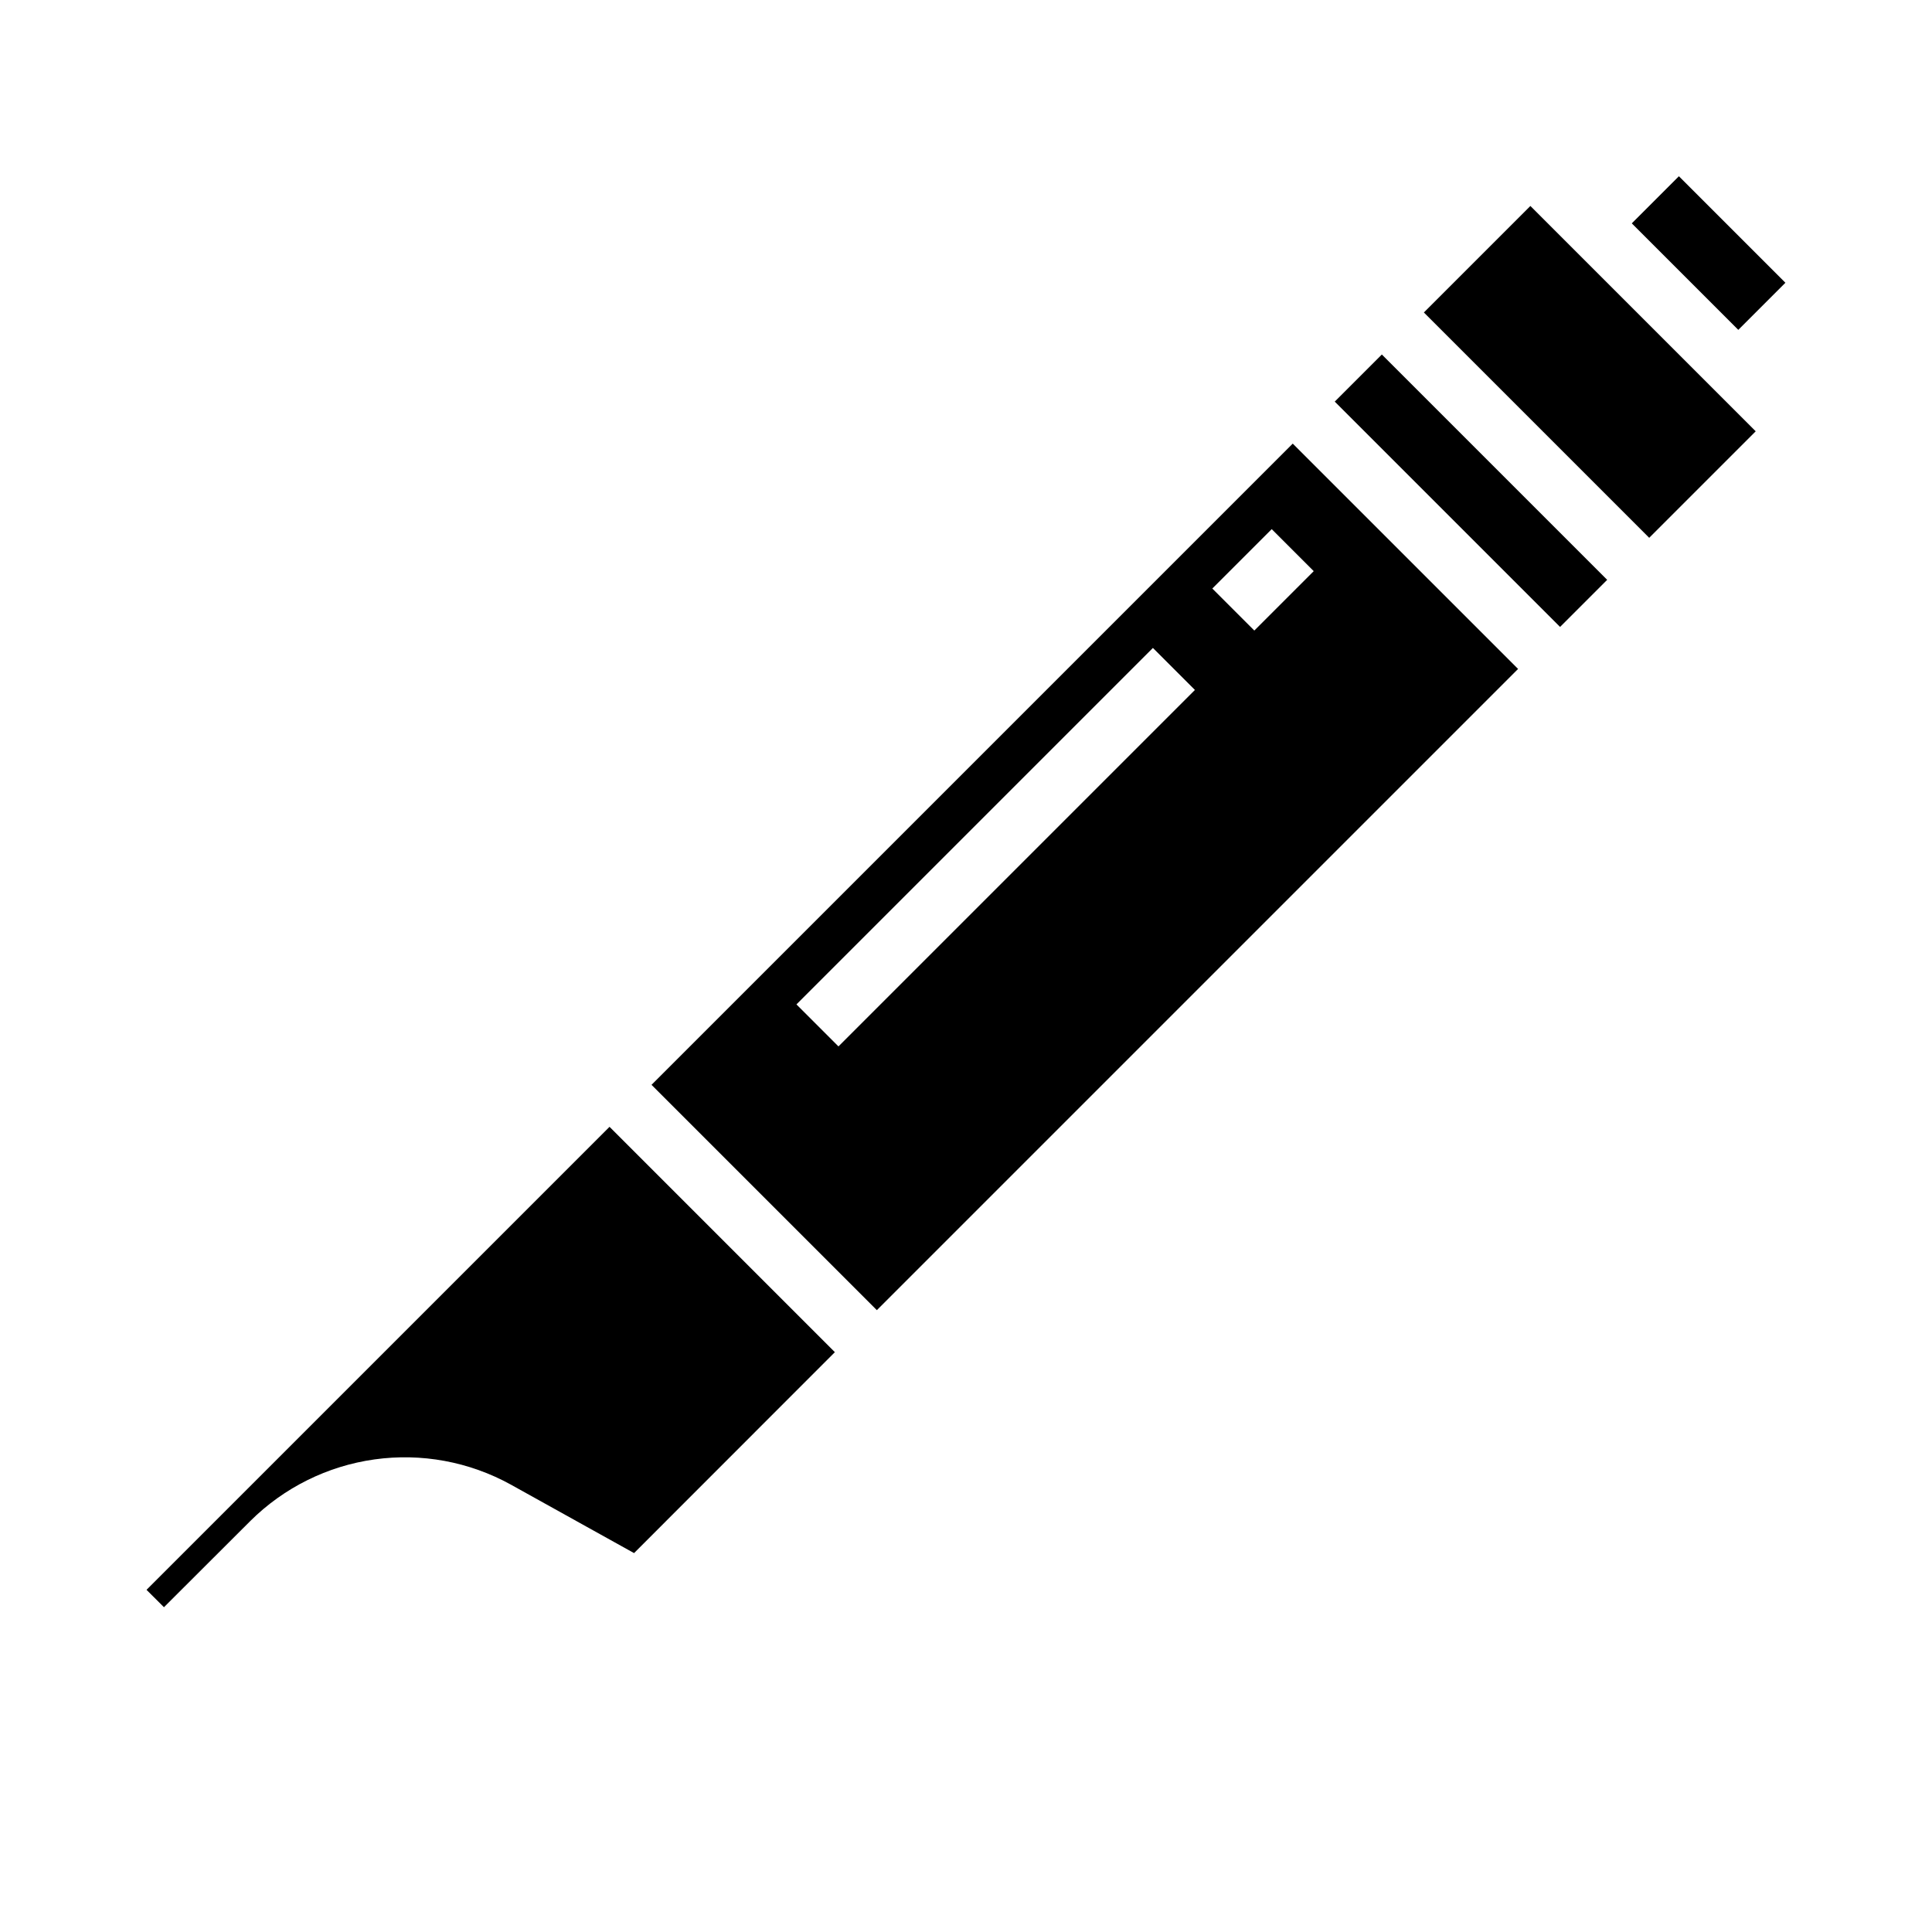
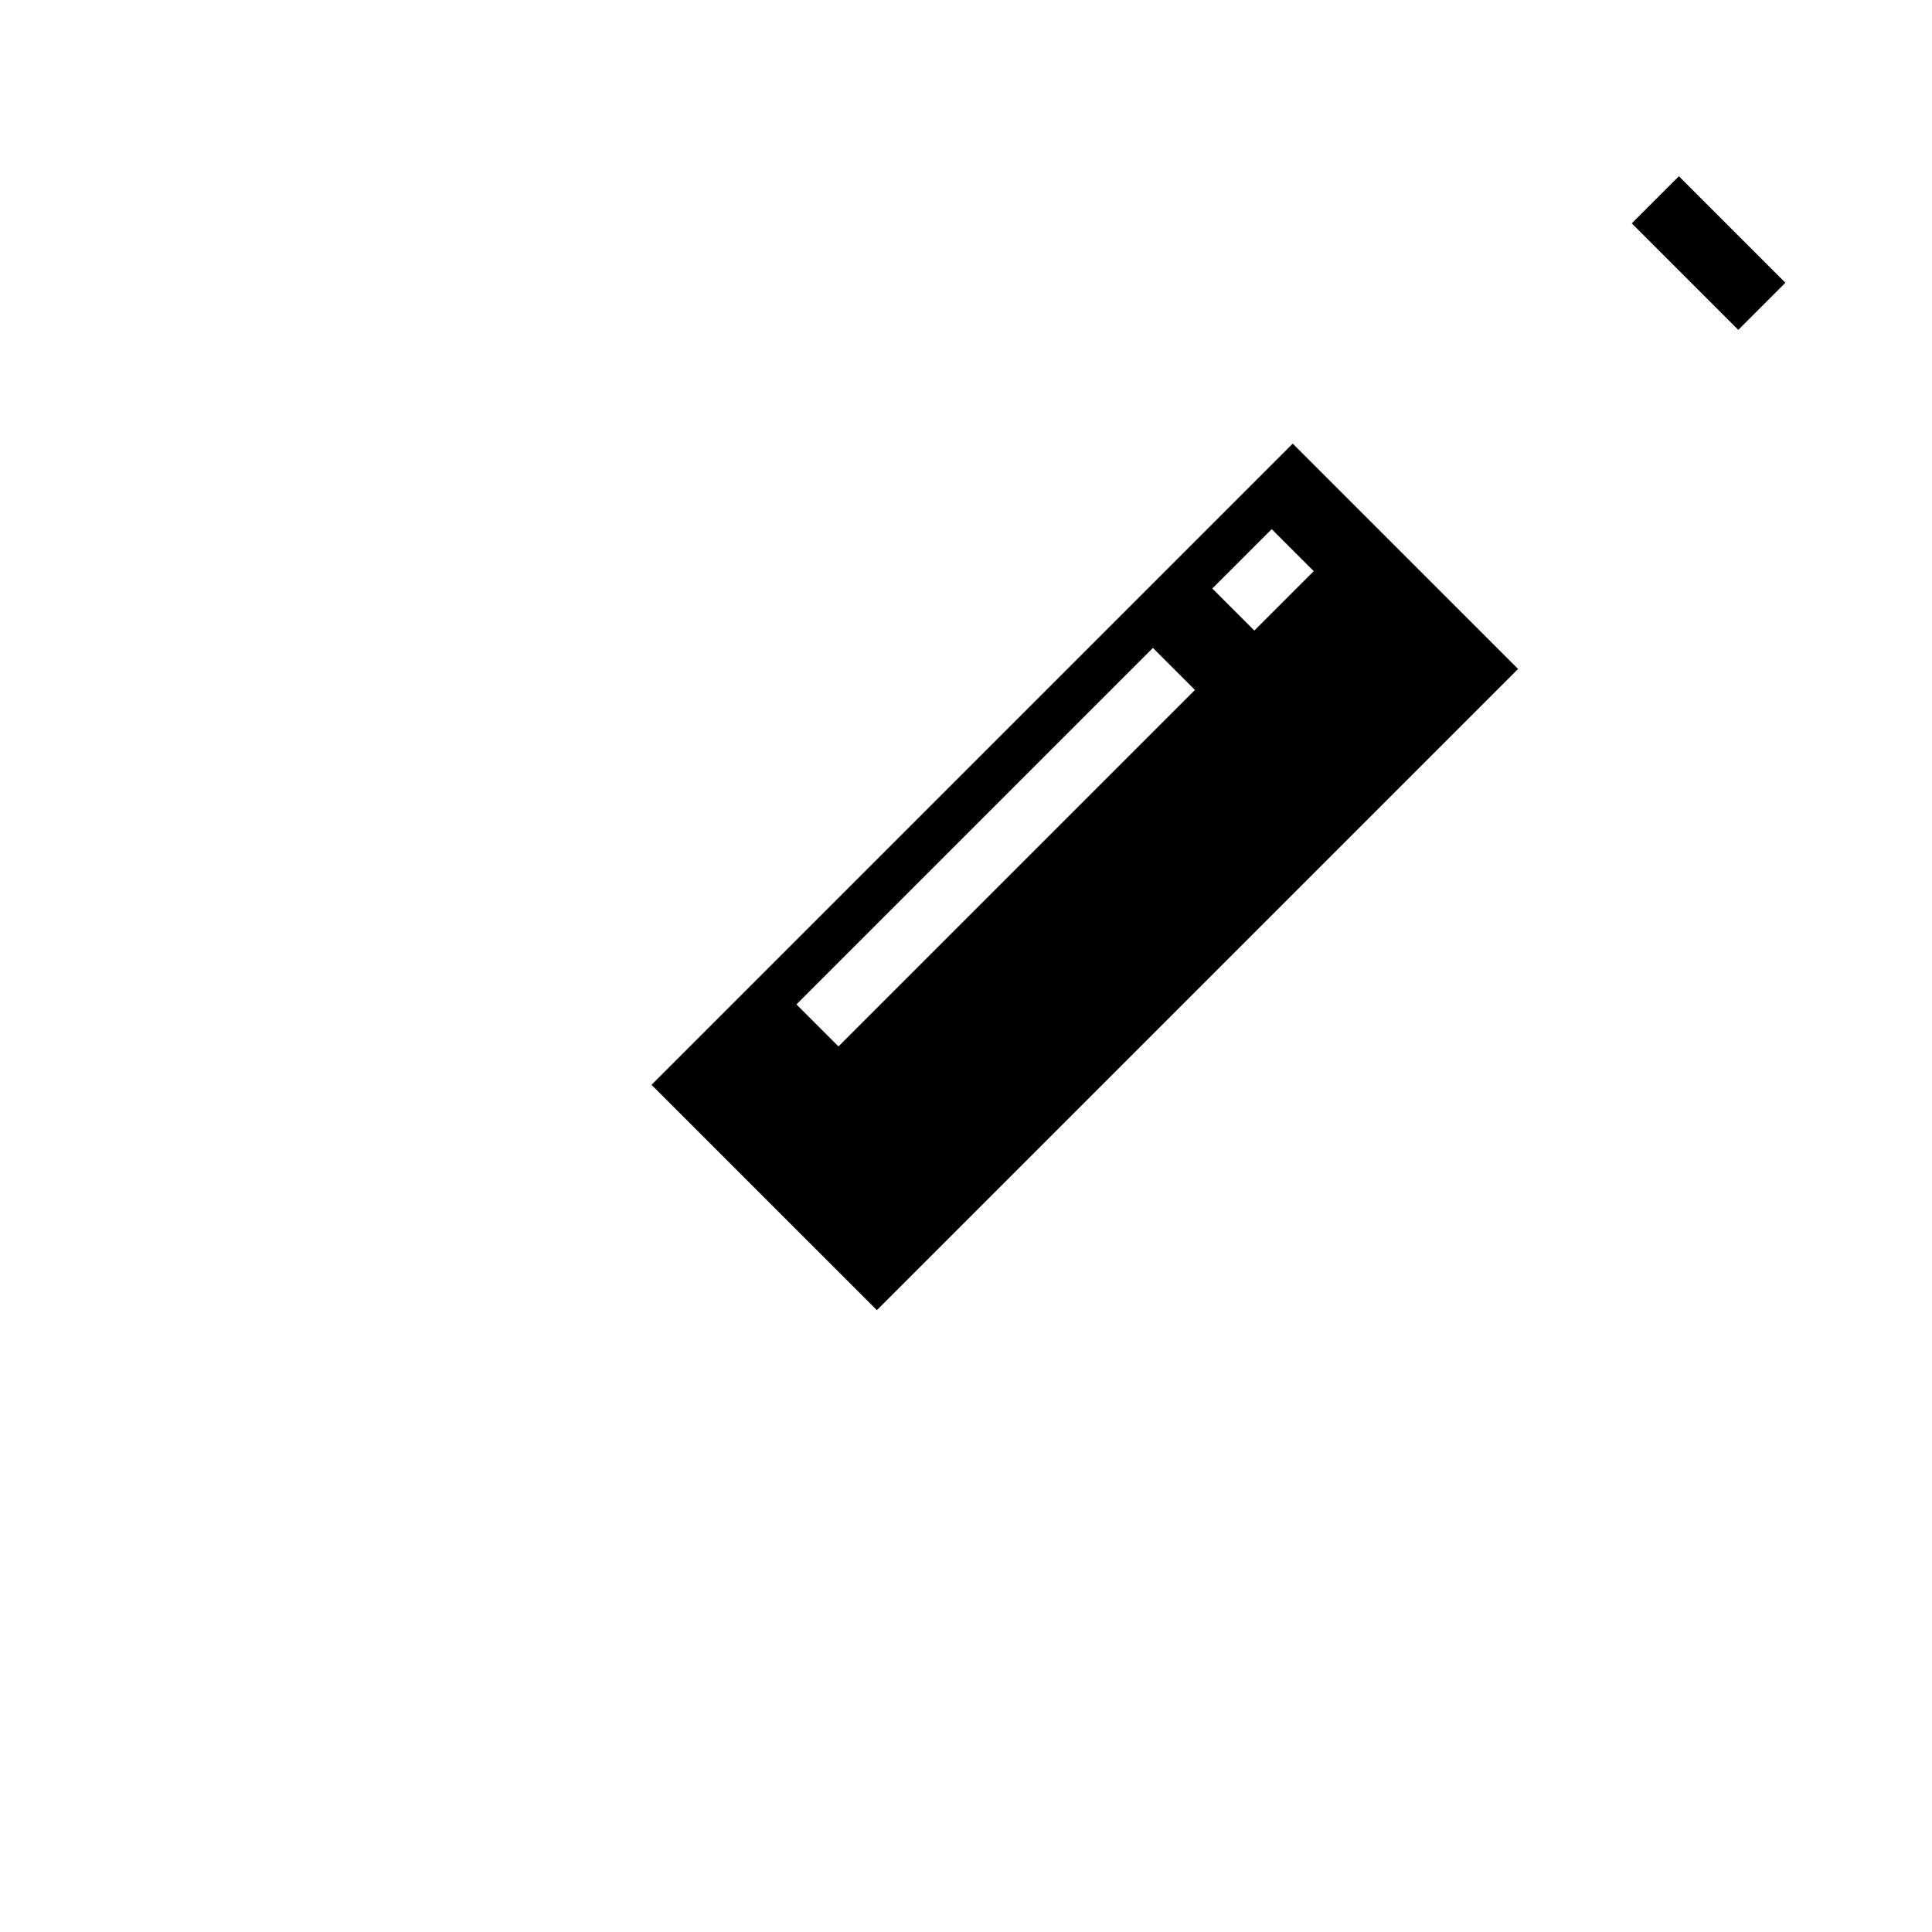
<svg xmlns="http://www.w3.org/2000/svg" fill="#000000" width="800px" height="800px" version="1.1" viewBox="144 144 512 512">
  <g>
-     <path d="m497.72 250.43 12.484-12.484 59.715 59.715-12.484 12.484z" />
-     <path d="m521.34 226.81 28.227-28.227 59.715 59.715-28.227 28.227z" />
    <path d="m576.44 203.19 12.484-12.484 28.227 28.227-12.484 12.484z" />
-     <path d="m187.45 569.93 22.867-22.828v-0.004c8.914-8.859 20.461-14.594 32.91-16.336 12.445-1.746 25.125 0.594 36.129 6.664l32.676 18.16 53.215-53.246-59.715-59.719-122.7 122.7z" />
    <path d="m316.66 431.49 59.719 59.715 169.93-169.93-59.719-59.715zm49.539-10.18-11.133-11.133 94.465-94.465 11.133 11.133zm110.21-110.21-11.133-11.133 15.742-15.742 11.133 11.133z" />
  </g>
</svg>